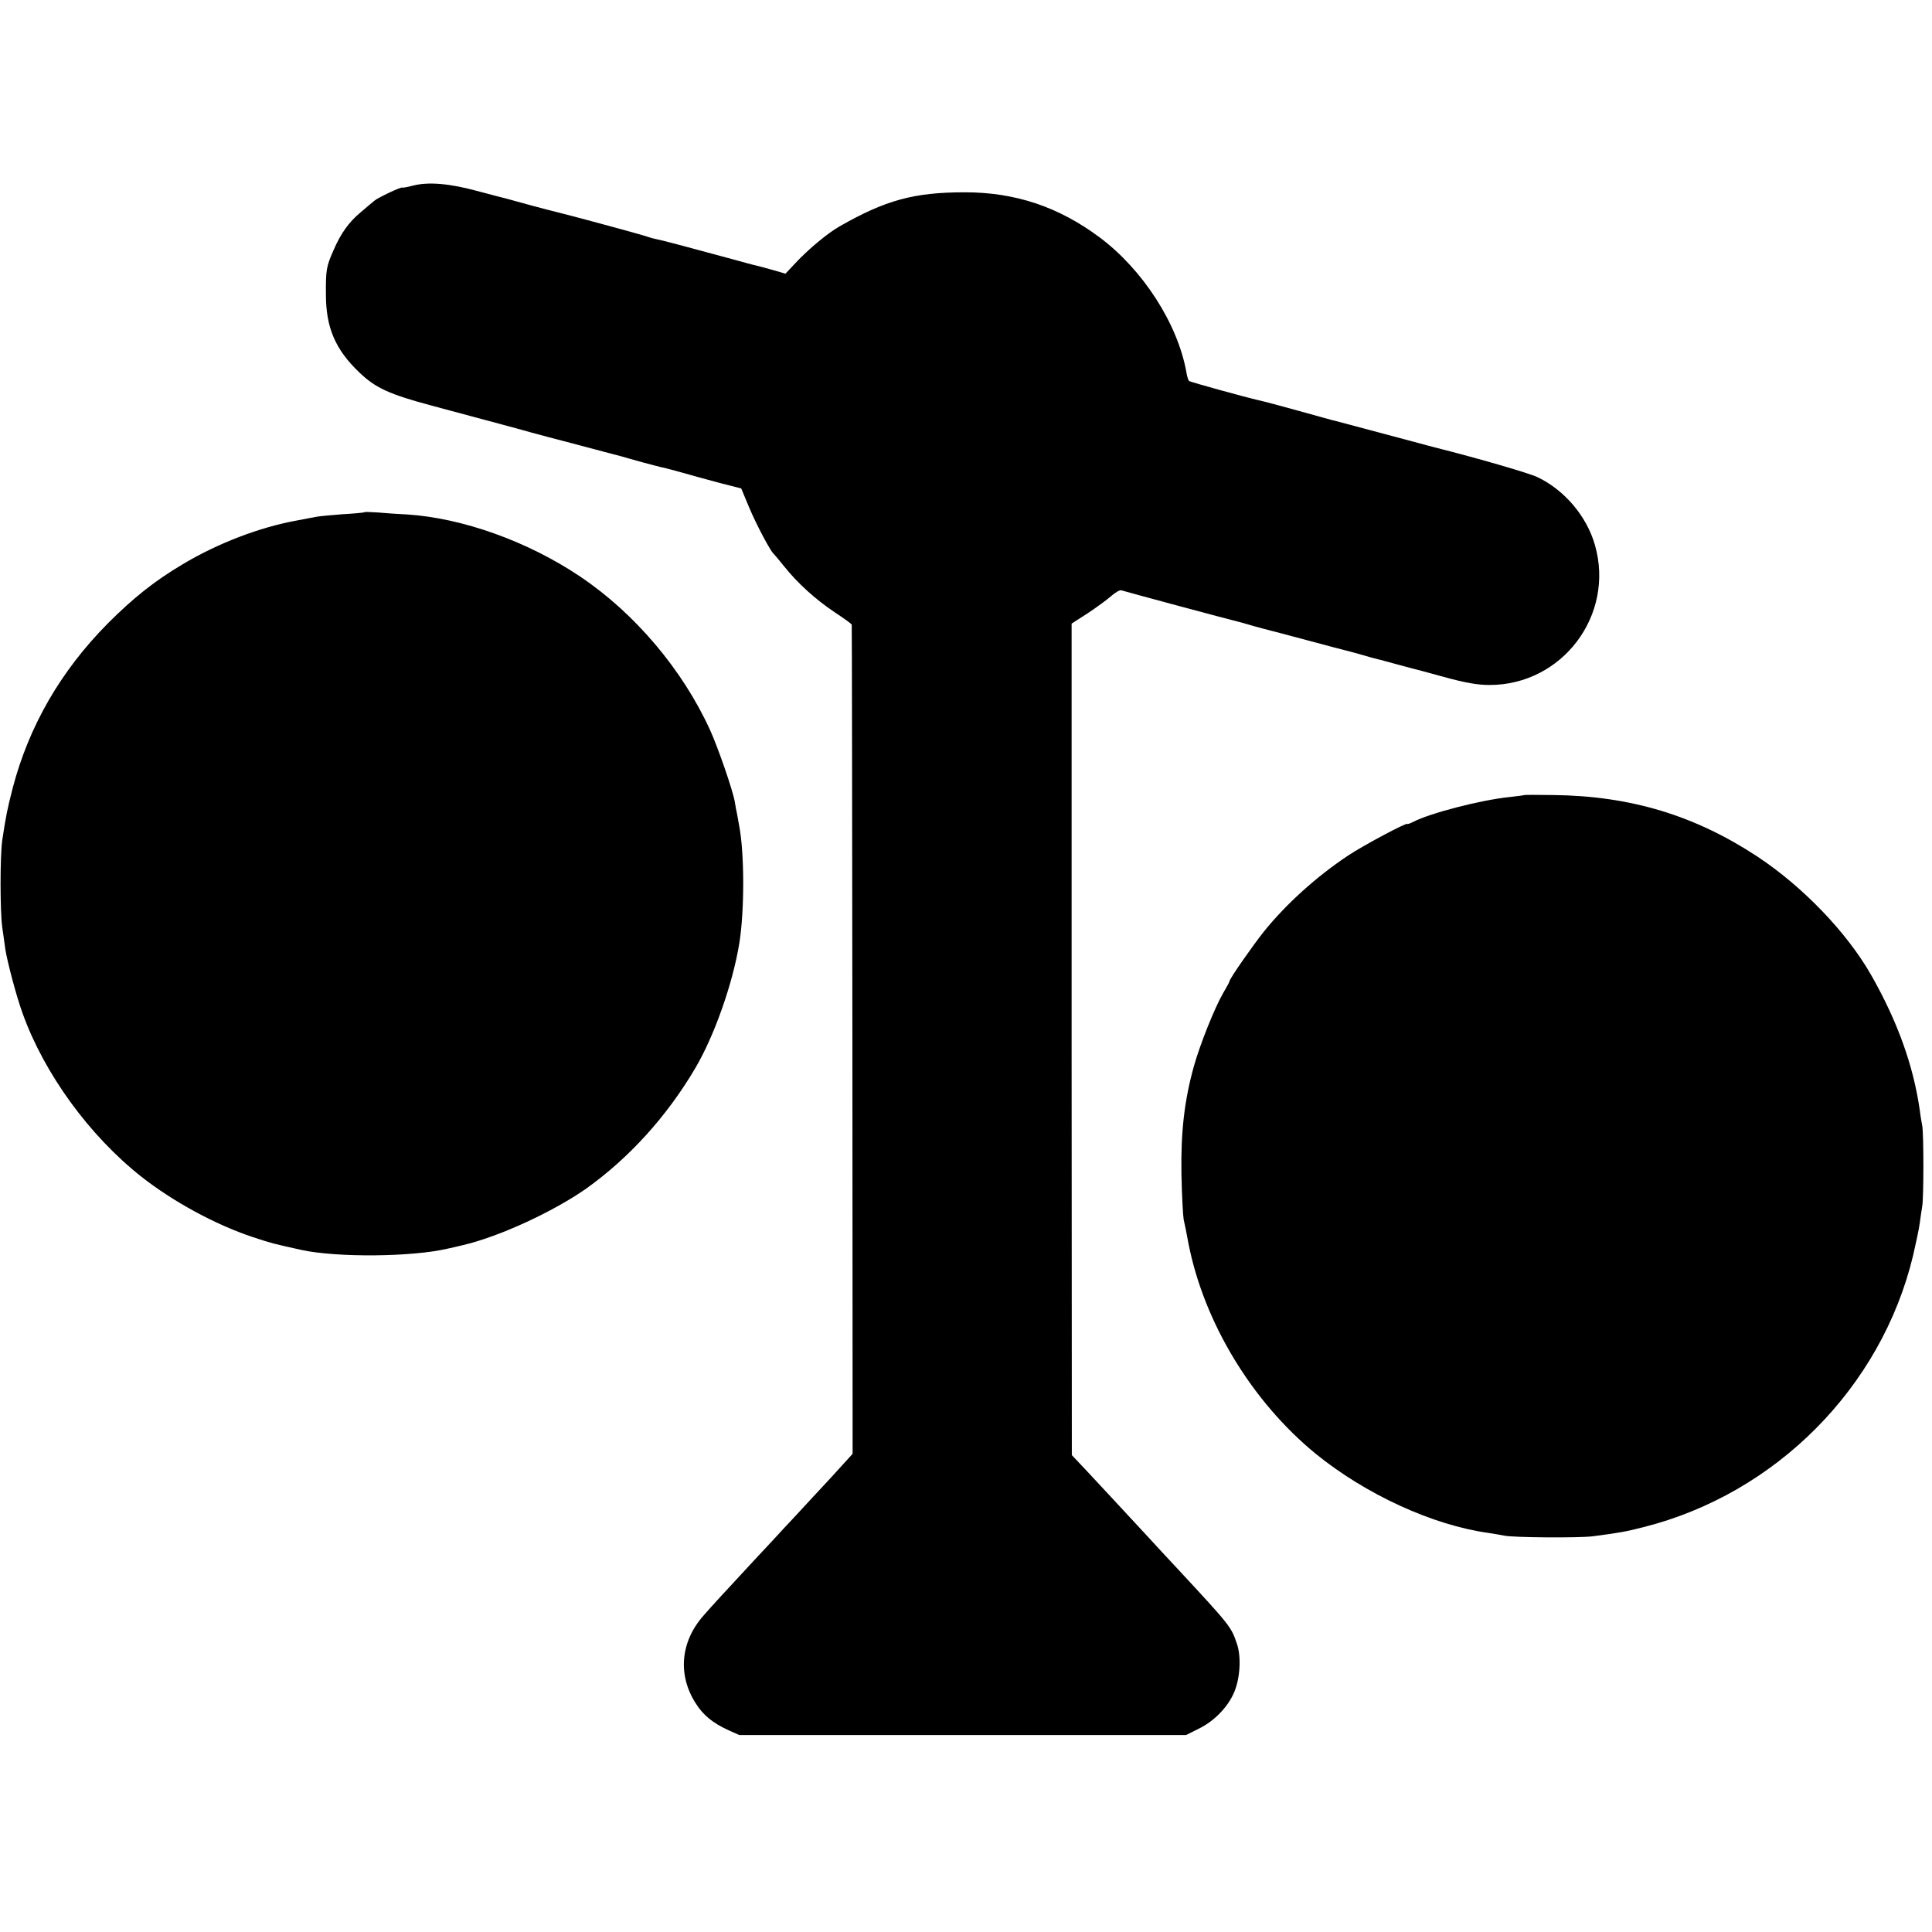
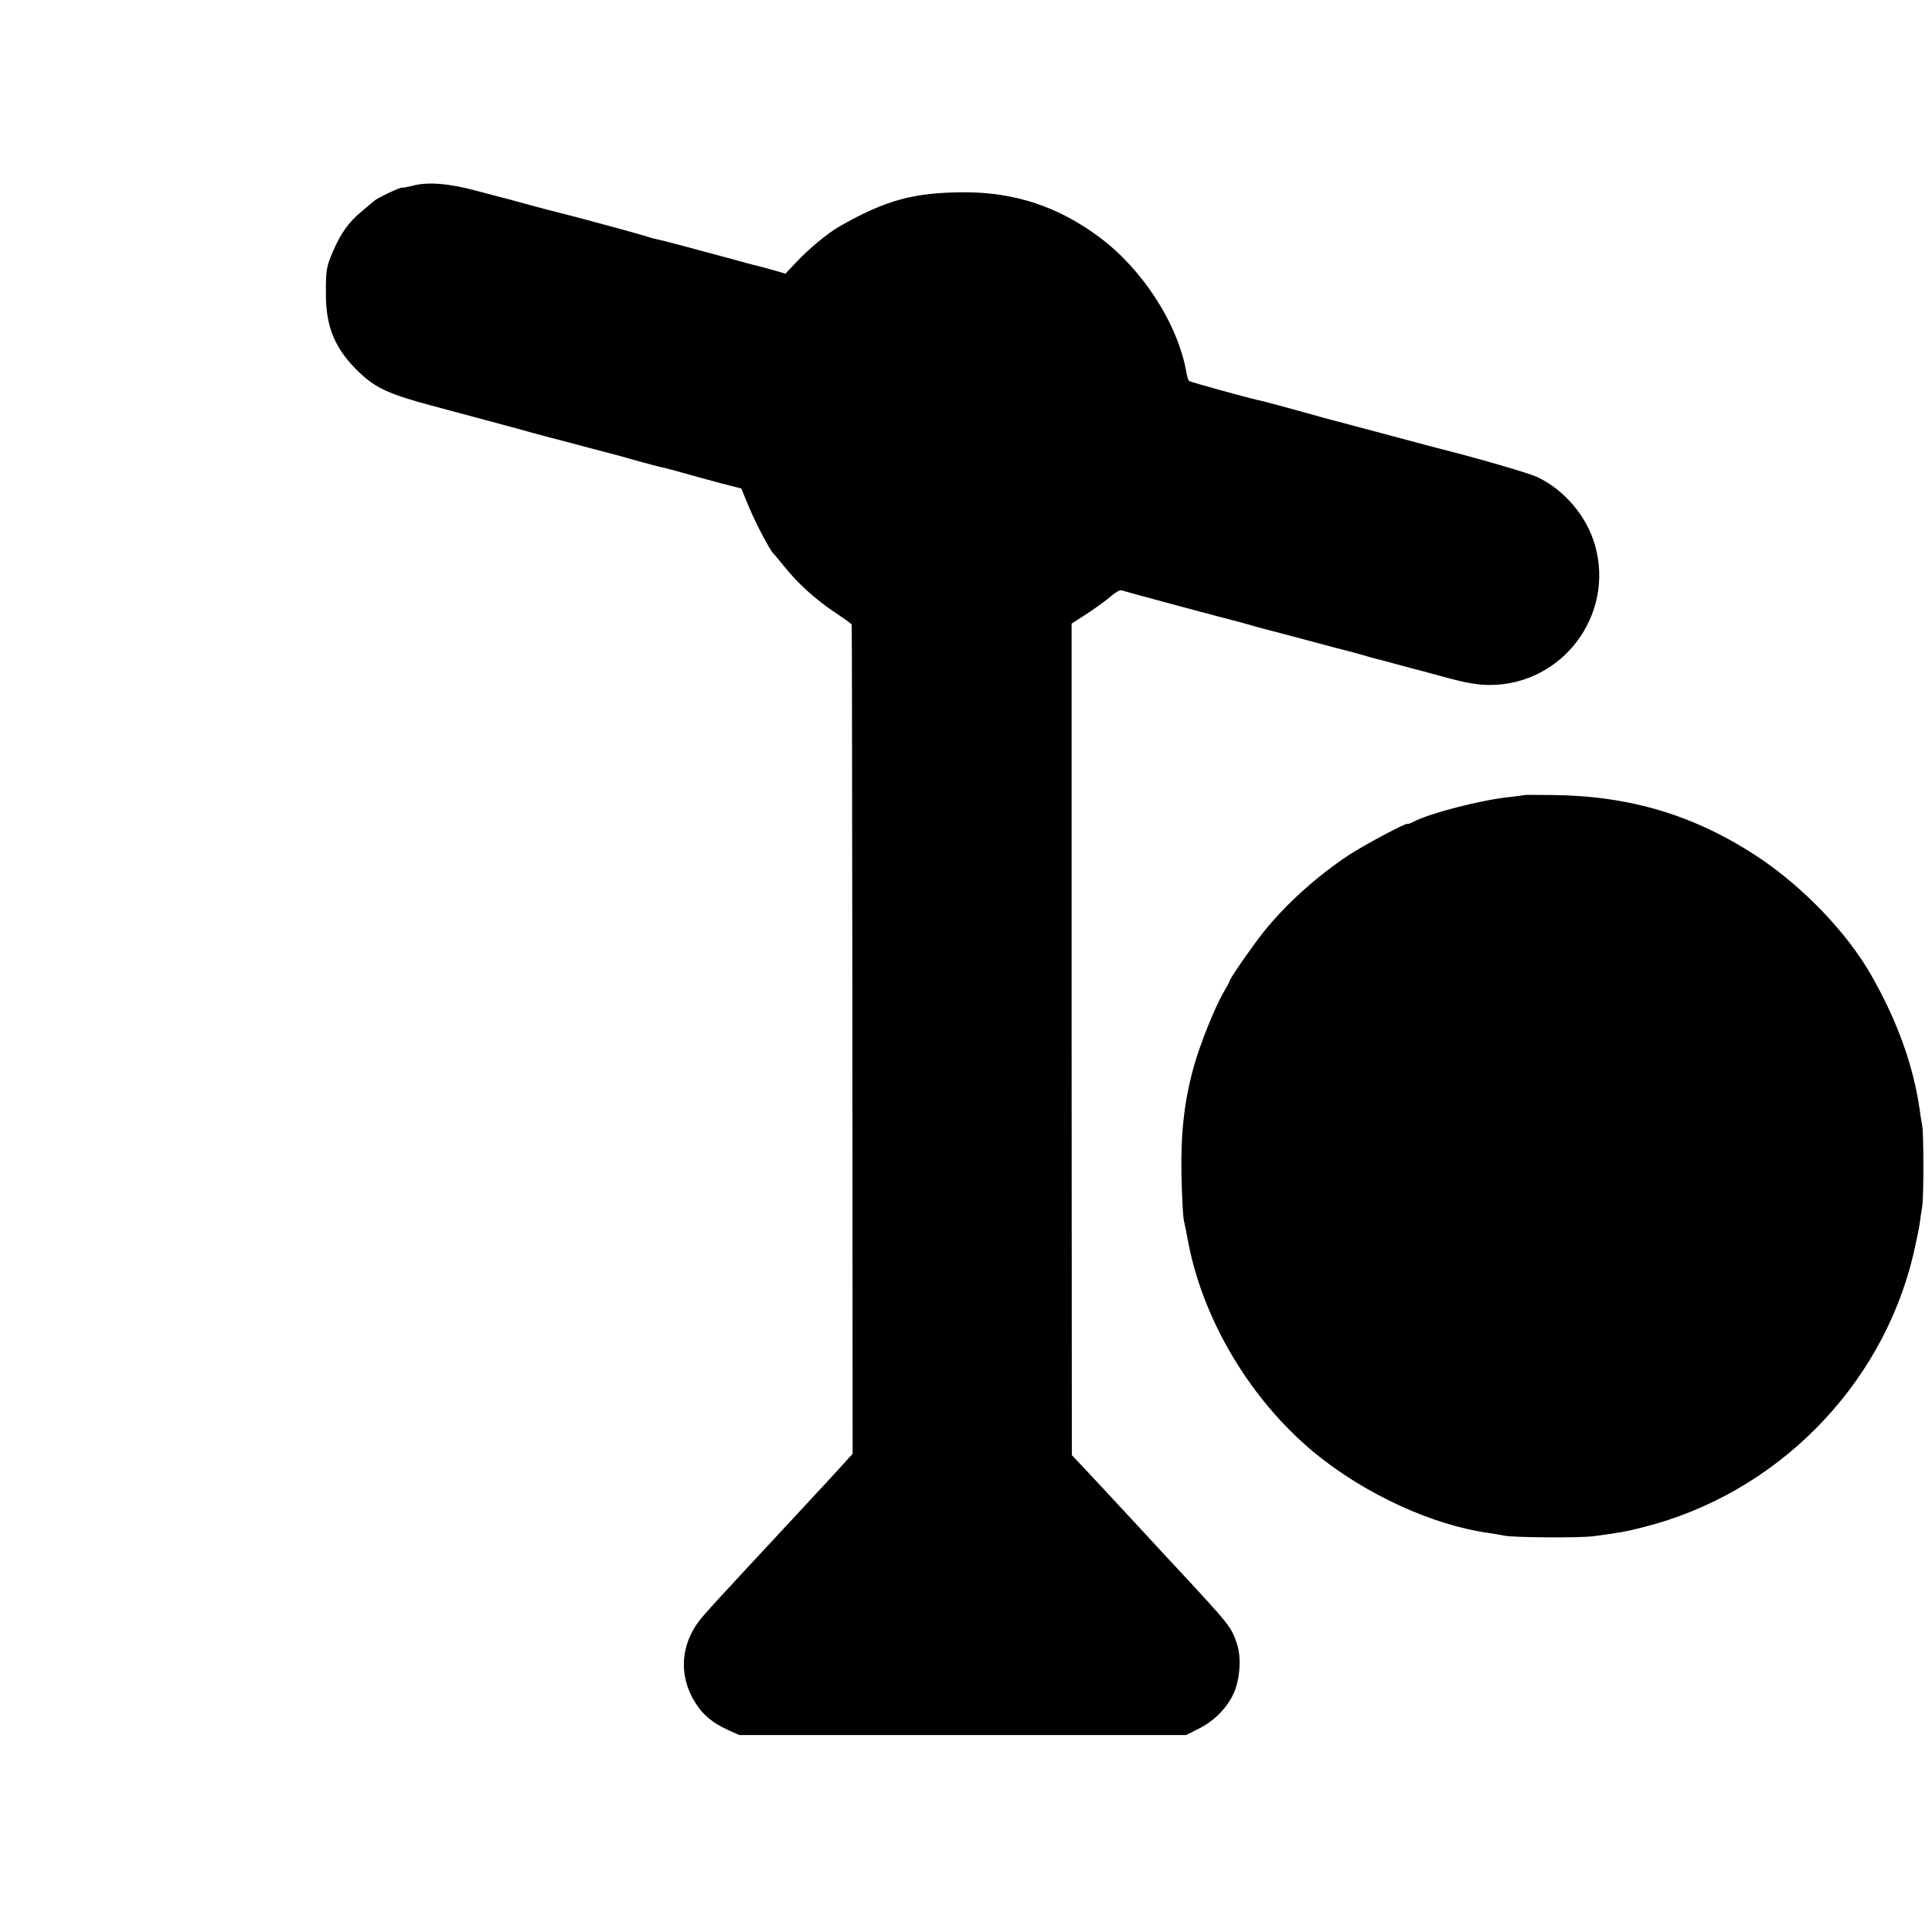
<svg xmlns="http://www.w3.org/2000/svg" version="1.0" width="869pt" height="869pt" viewBox="0 0 869 869" preserveAspectRatio="xMidYMid meet">
  <g transform="translate(0,869) scale(0.1,-0.1)" fill="#000000" stroke="none">
    <path d="M1857 7855 c-26 -7 -47 -10 -47 -9 0 7 -110 -45 -125 -58 -9 -7 -37 -31 -63 -53 -53 -44 -90 -96 -122 -171 -32 -72 -35 -89 -34 -199 0 -148 42 -247 150 -350 73 -70 134 -98 324 -149 159 -43 264 -71 380 -102 30 -9 98 -27 150 -41 52 -13 145 -38 205 -54 61 -16 117 -31 125 -33 8 -3 50 -14 92 -26 43 -11 85 -23 95 -24 10 -2 52 -14 93 -25 41 -12 115 -32 164 -45 l90 -23 35 -84 c33 -79 96 -197 110 -209 3 -3 24 -27 46 -55 62 -78 143 -151 228 -208 42 -28 78 -53 78 -57 1 -3 2 -843 3 -1867 l1 -1862 -39 -43 c-21 -24 -84 -92 -140 -152 -55 -60 -114 -123 -130 -140 -15 -17 -74 -80 -131 -141 -139 -150 -200 -216 -230 -251 -104 -117 -118 -267 -36 -395 34 -54 77 -89 147 -121 l49 -22 1005 0 1005 0 58 29 c69 34 130 97 158 163 27 63 33 161 12 220 -25 74 -29 80 -263 332 -54 58 -111 119 -126 136 -110 119 -229 247 -286 308 l-67 71 -1 1870 0 1870 73 47 c39 26 87 61 105 77 18 16 39 28 45 26 14 -5 494 -134 521 -140 10 -2 44 -12 75 -21 31 -9 63 -17 71 -19 8 -2 85 -22 170 -45 85 -23 162 -43 170 -45 8 -2 40 -10 71 -19 31 -9 65 -19 75 -21 11 -2 46 -12 79 -21 33 -9 67 -18 75 -20 8 -2 74 -19 145 -39 95 -26 150 -36 205 -36 327 0 564 314 474 629 -37 130 -137 248 -259 306 -41 19 -265 84 -455 132 -8 2 -55 14 -105 28 -105 28 -323 86 -345 92 -8 1 -82 22 -165 45 -82 23 -166 45 -185 49 -57 13 -304 81 -311 86 -4 2 -10 21 -13 41 -39 217 -196 461 -391 606 -184 137 -379 202 -605 202 -229 0 -357 -35 -565 -154 -54 -31 -140 -103 -196 -163 l-46 -49 -55 16 c-30 8 -64 18 -74 20 -11 2 -59 15 -109 29 -221 60 -327 88 -346 91 -11 2 -34 9 -52 15 -28 9 -341 94 -389 105 -10 2 -62 16 -115 30 -54 15 -105 29 -113 31 -8 2 -67 17 -130 34 -128 35 -223 43 -293 25z" />
-     <path d="M1639 6386 c-2 -2 -47 -6 -99 -9 -52 -4 -106 -9 -120 -12 -14 -3 -51 -10 -84 -16 -167 -30 -358 -103 -516 -198 -126 -75 -220 -150 -335 -265 -212 -214 -355 -462 -428 -741 -25 -98 -30 -123 -47 -235 -10 -70 -10 -318 0 -390 4 -30 11 -75 14 -100 9 -57 51 -216 78 -289 97 -270 300 -549 533 -733 142 -112 333 -216 501 -272 88 -29 89 -29 219 -58 160 -35 500 -32 660 6 11 2 40 9 65 15 162 37 409 151 557 255 193 138 362 324 490 541 85 144 168 378 198 560 24 146 24 410 -1 535 -2 14 -7 36 -9 50 -3 14 -8 38 -10 54 -10 55 -76 245 -111 322 -124 272 -339 526 -585 691 -235 158 -529 263 -778 279 -42 2 -101 6 -132 9 -31 2 -58 3 -60 1z" />
    <path d="M6857 5114 c-1 -1 -31 -5 -67 -9 -128 -13 -356 -72 -432 -111 -15 -8 -28 -12 -28 -10 0 9 -202 -99 -266 -142 -143 -95 -279 -218 -379 -342 -51 -64 -155 -213 -155 -224 0 -3 -13 -27 -29 -54 -37 -64 -103 -228 -131 -328 -43 -155 -59 -295 -56 -484 2 -96 7 -188 10 -205 4 -16 14 -66 22 -110 70 -354 285 -709 572 -944 224 -182 525 -321 777 -356 28 -4 59 -10 70 -12 38 -9 340 -11 400 -3 115 15 150 21 227 41 596 150 1071 629 1213 1222 13 56 27 122 30 146 3 23 8 57 11 75 7 36 7 330 0 363 -2 11 -8 43 -11 70 -29 201 -100 399 -219 608 -109 191 -307 397 -511 532 -281 185 -570 273 -918 277 -70 1 -129 1 -130 0z" />
  </g>
</svg>